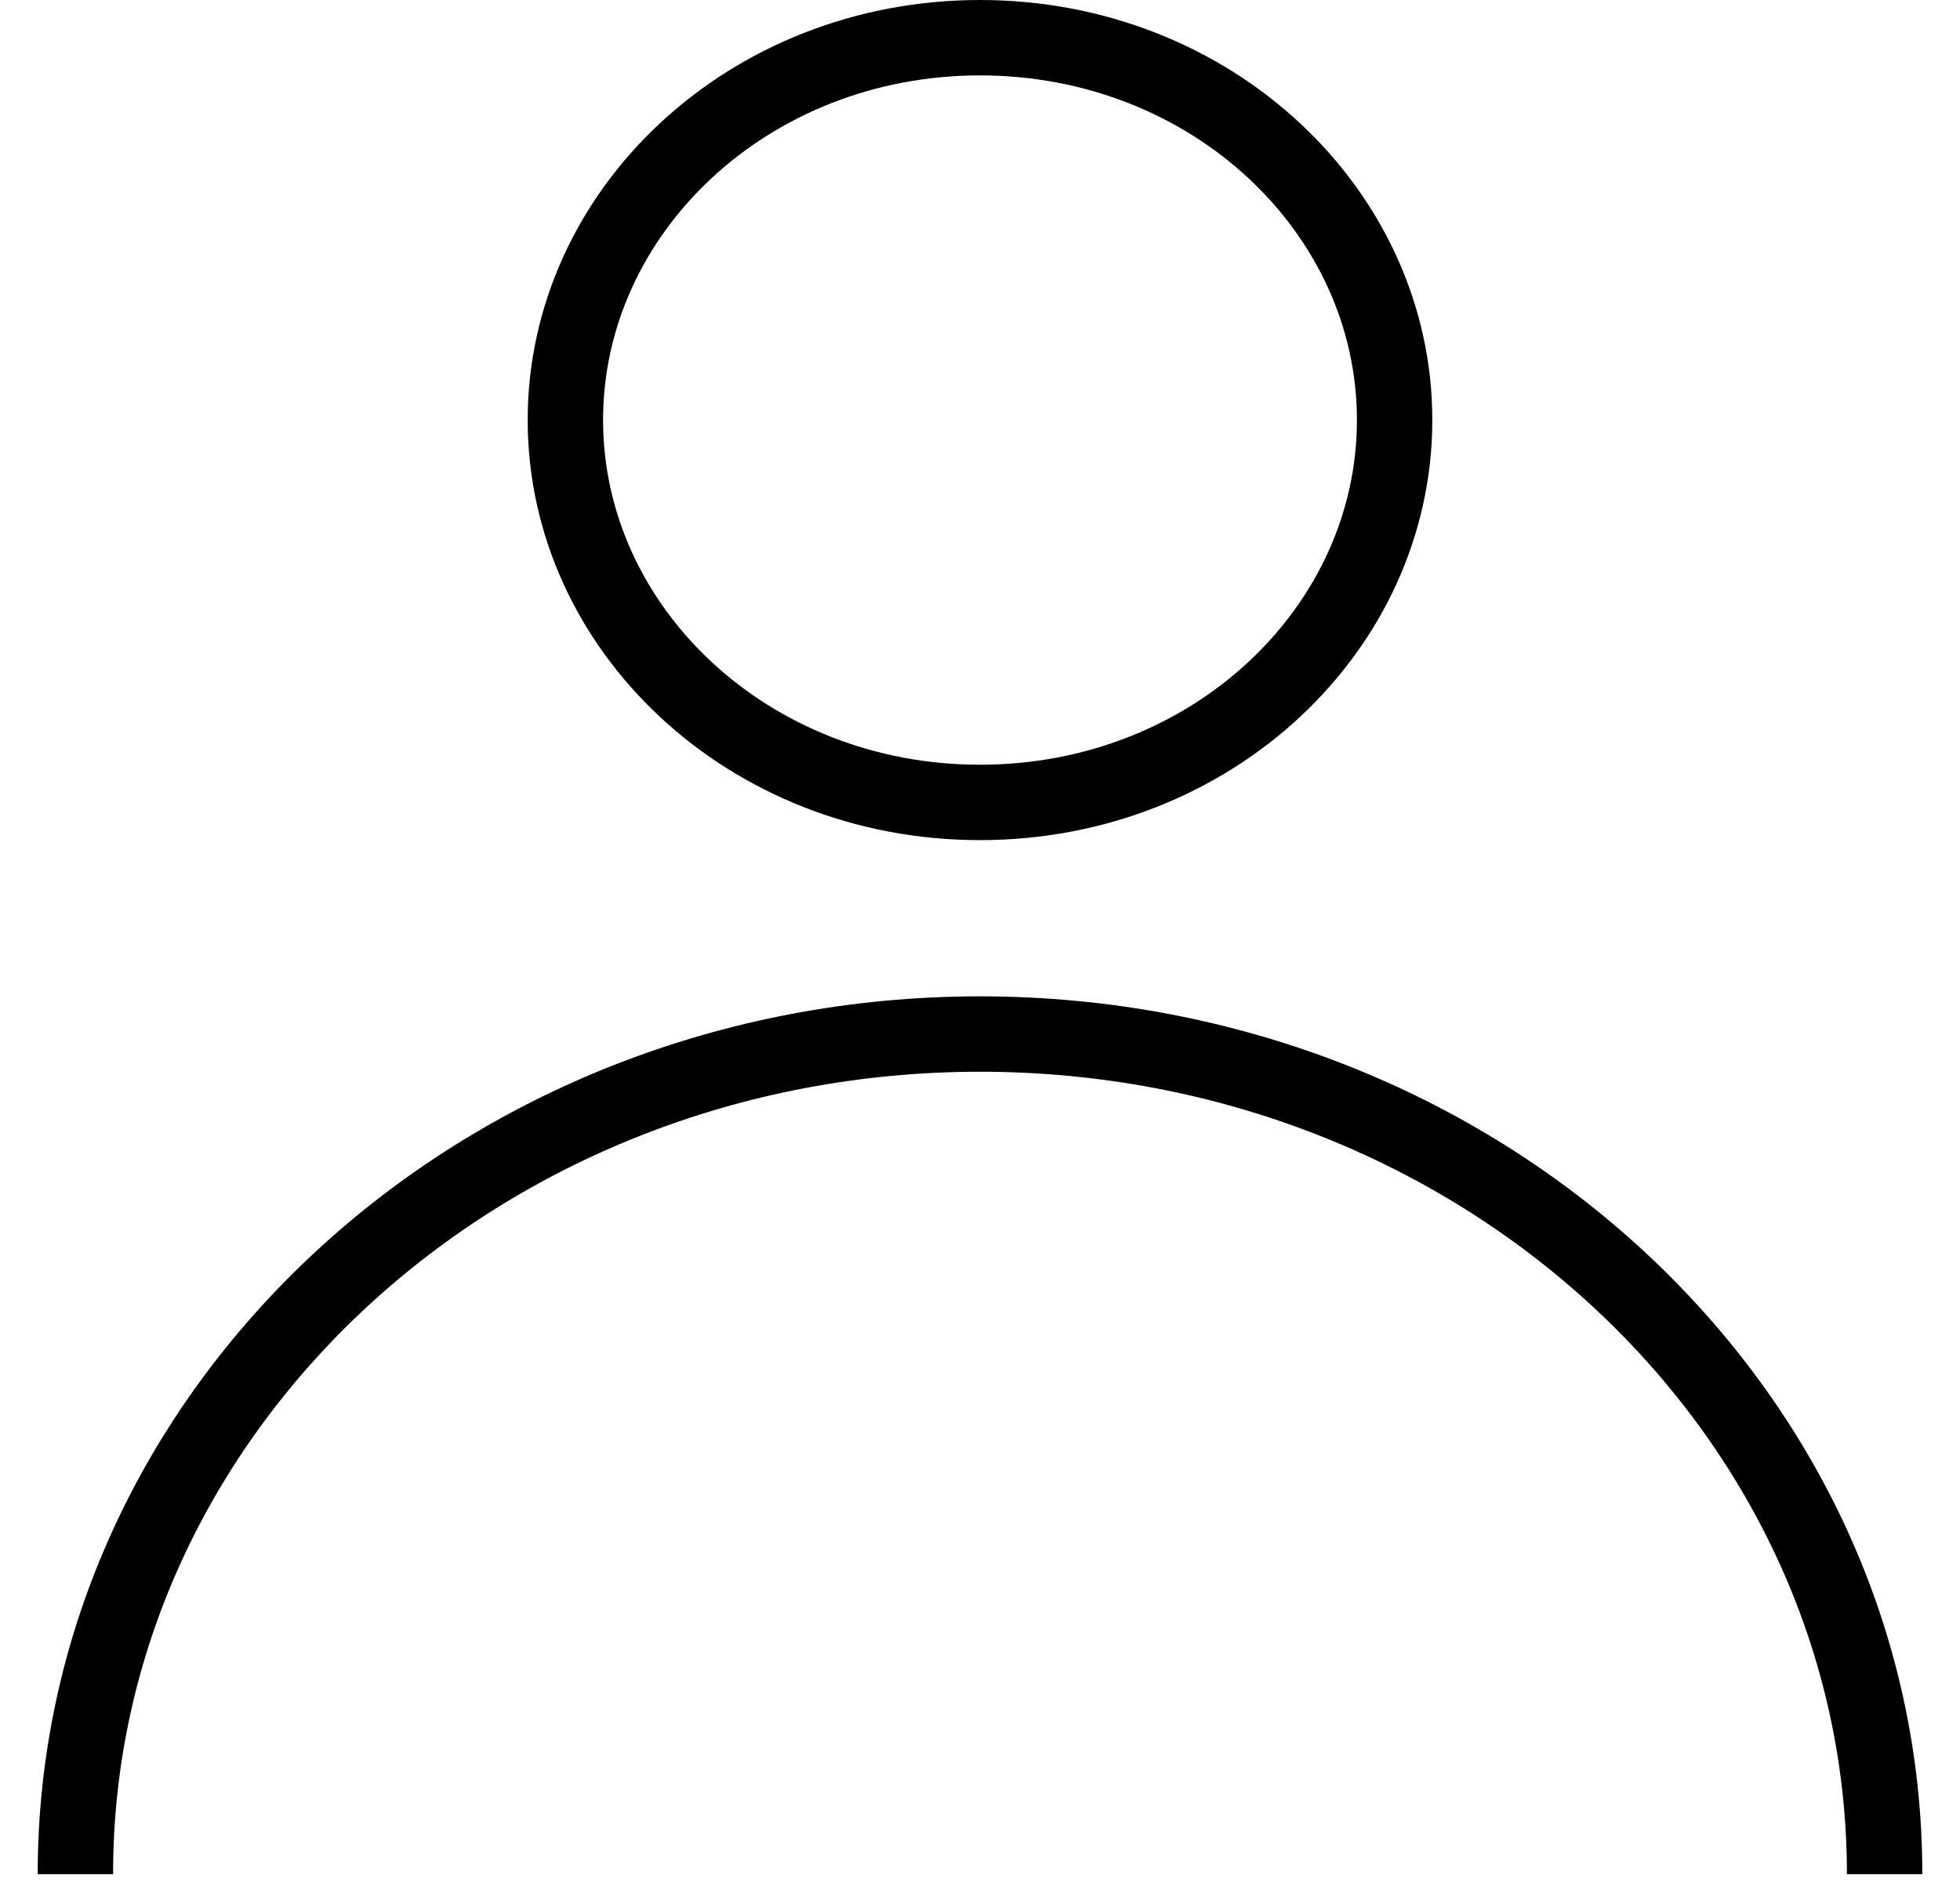
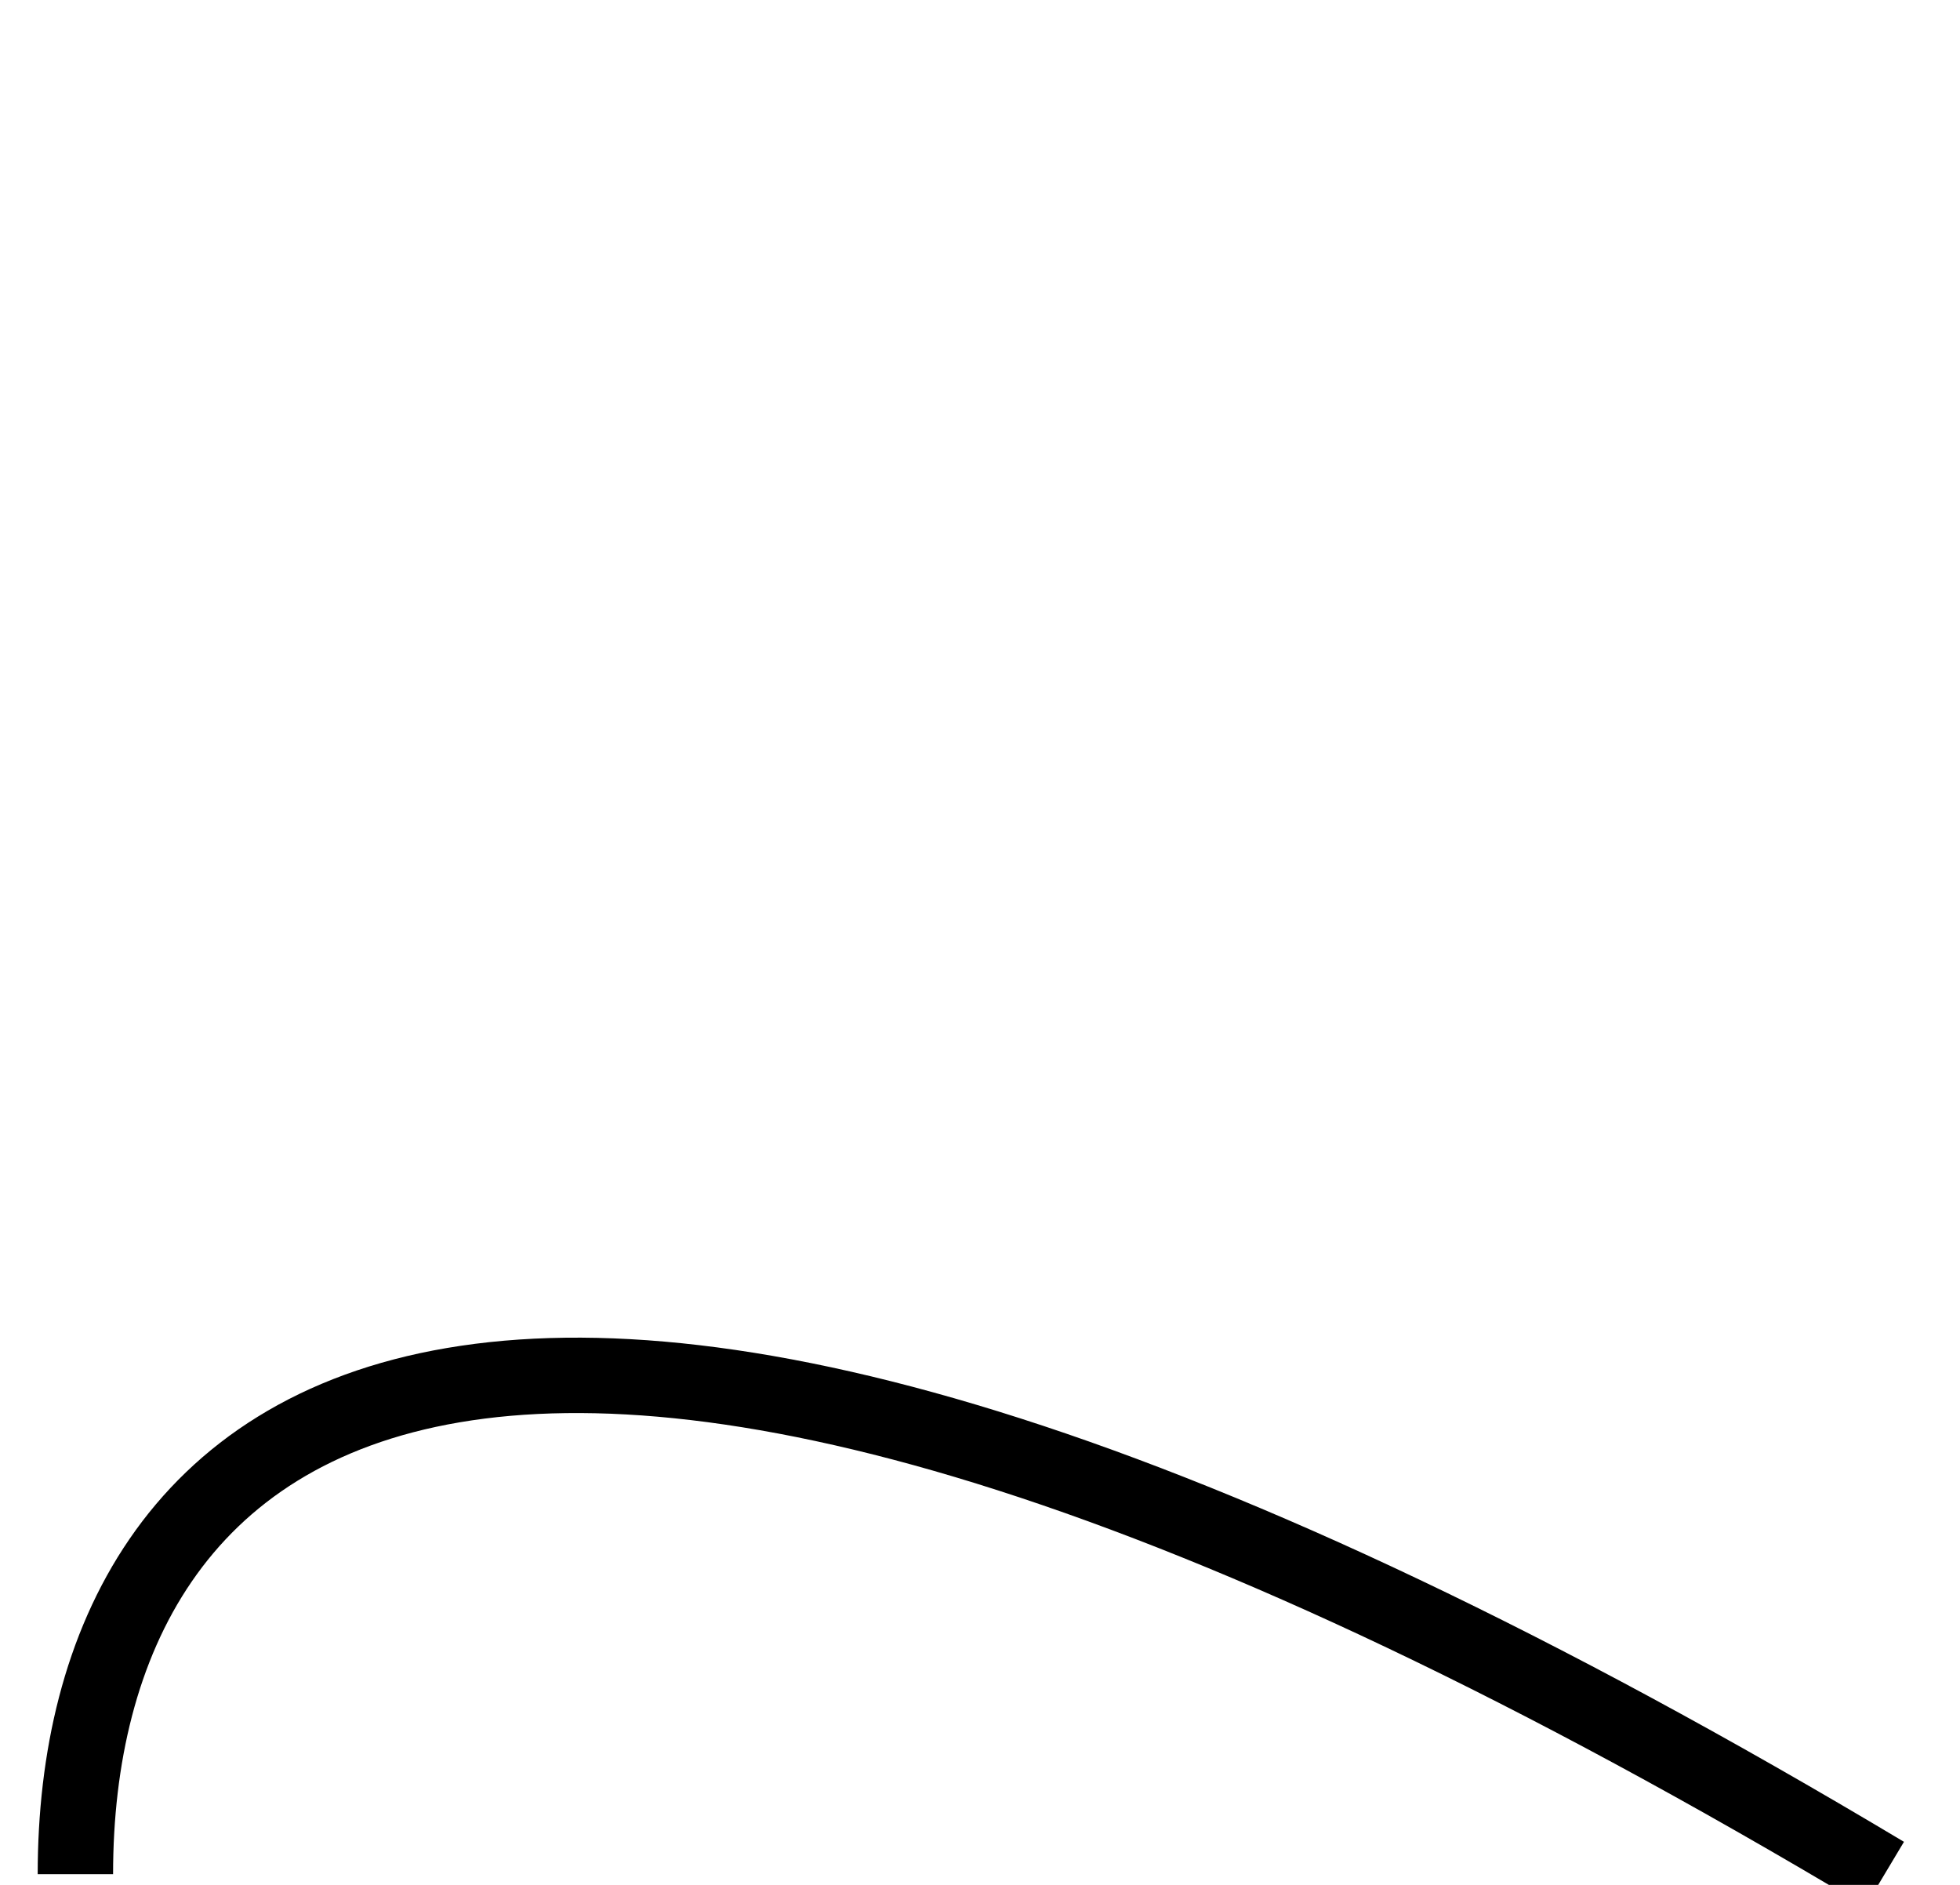
<svg xmlns="http://www.w3.org/2000/svg" width="26" height="25" viewBox="0 0 26 25" fill="none">
-   <path d="M18.5 5.571C18.5 8.338 16.073 10.643 13 10.643C9.927 10.643 7.5 8.338 7.5 5.571C7.5 2.805 9.927 0.5 13 0.5C16.073 0.5 18.5 2.805 18.5 5.571Z" stroke="black" />
-   <path d="M25 24.858C25 18.704 19.627 13.715 13 13.715C6.373 13.715 1 18.704 1 24.858" stroke="black" />
+   <path d="M25 24.858C6.373 13.715 1 18.704 1 24.858" stroke="black" />
</svg>